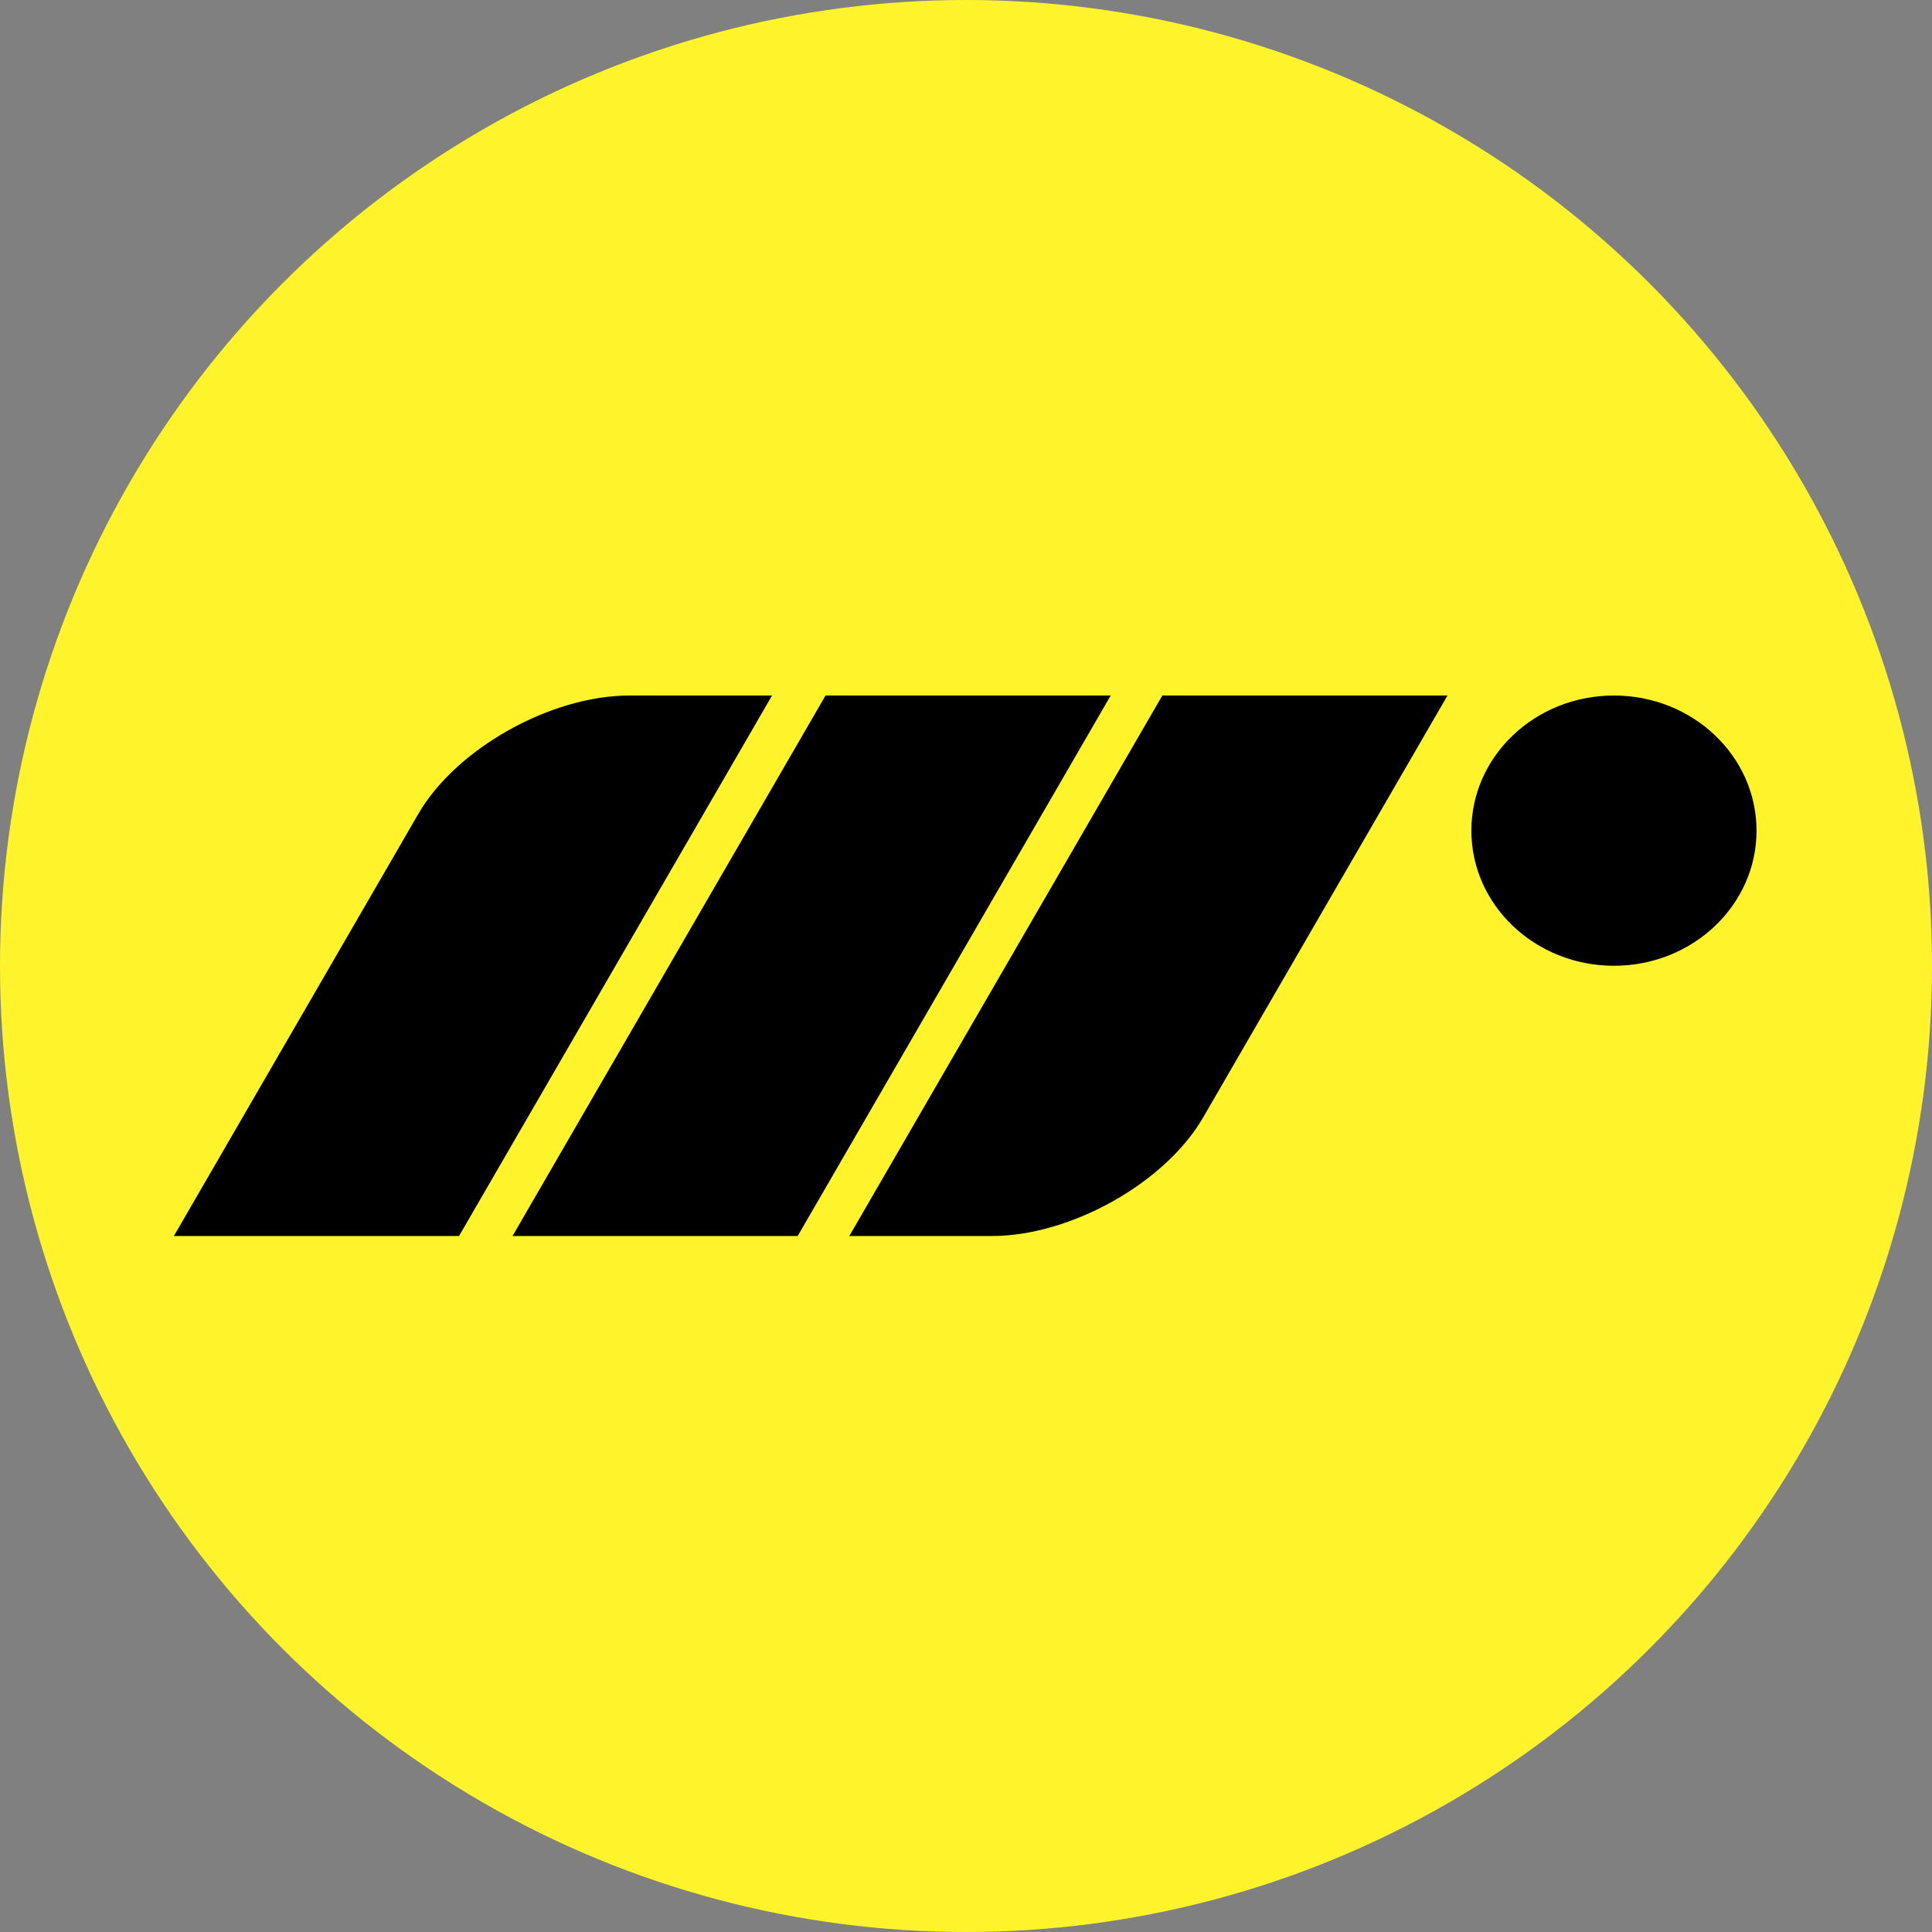
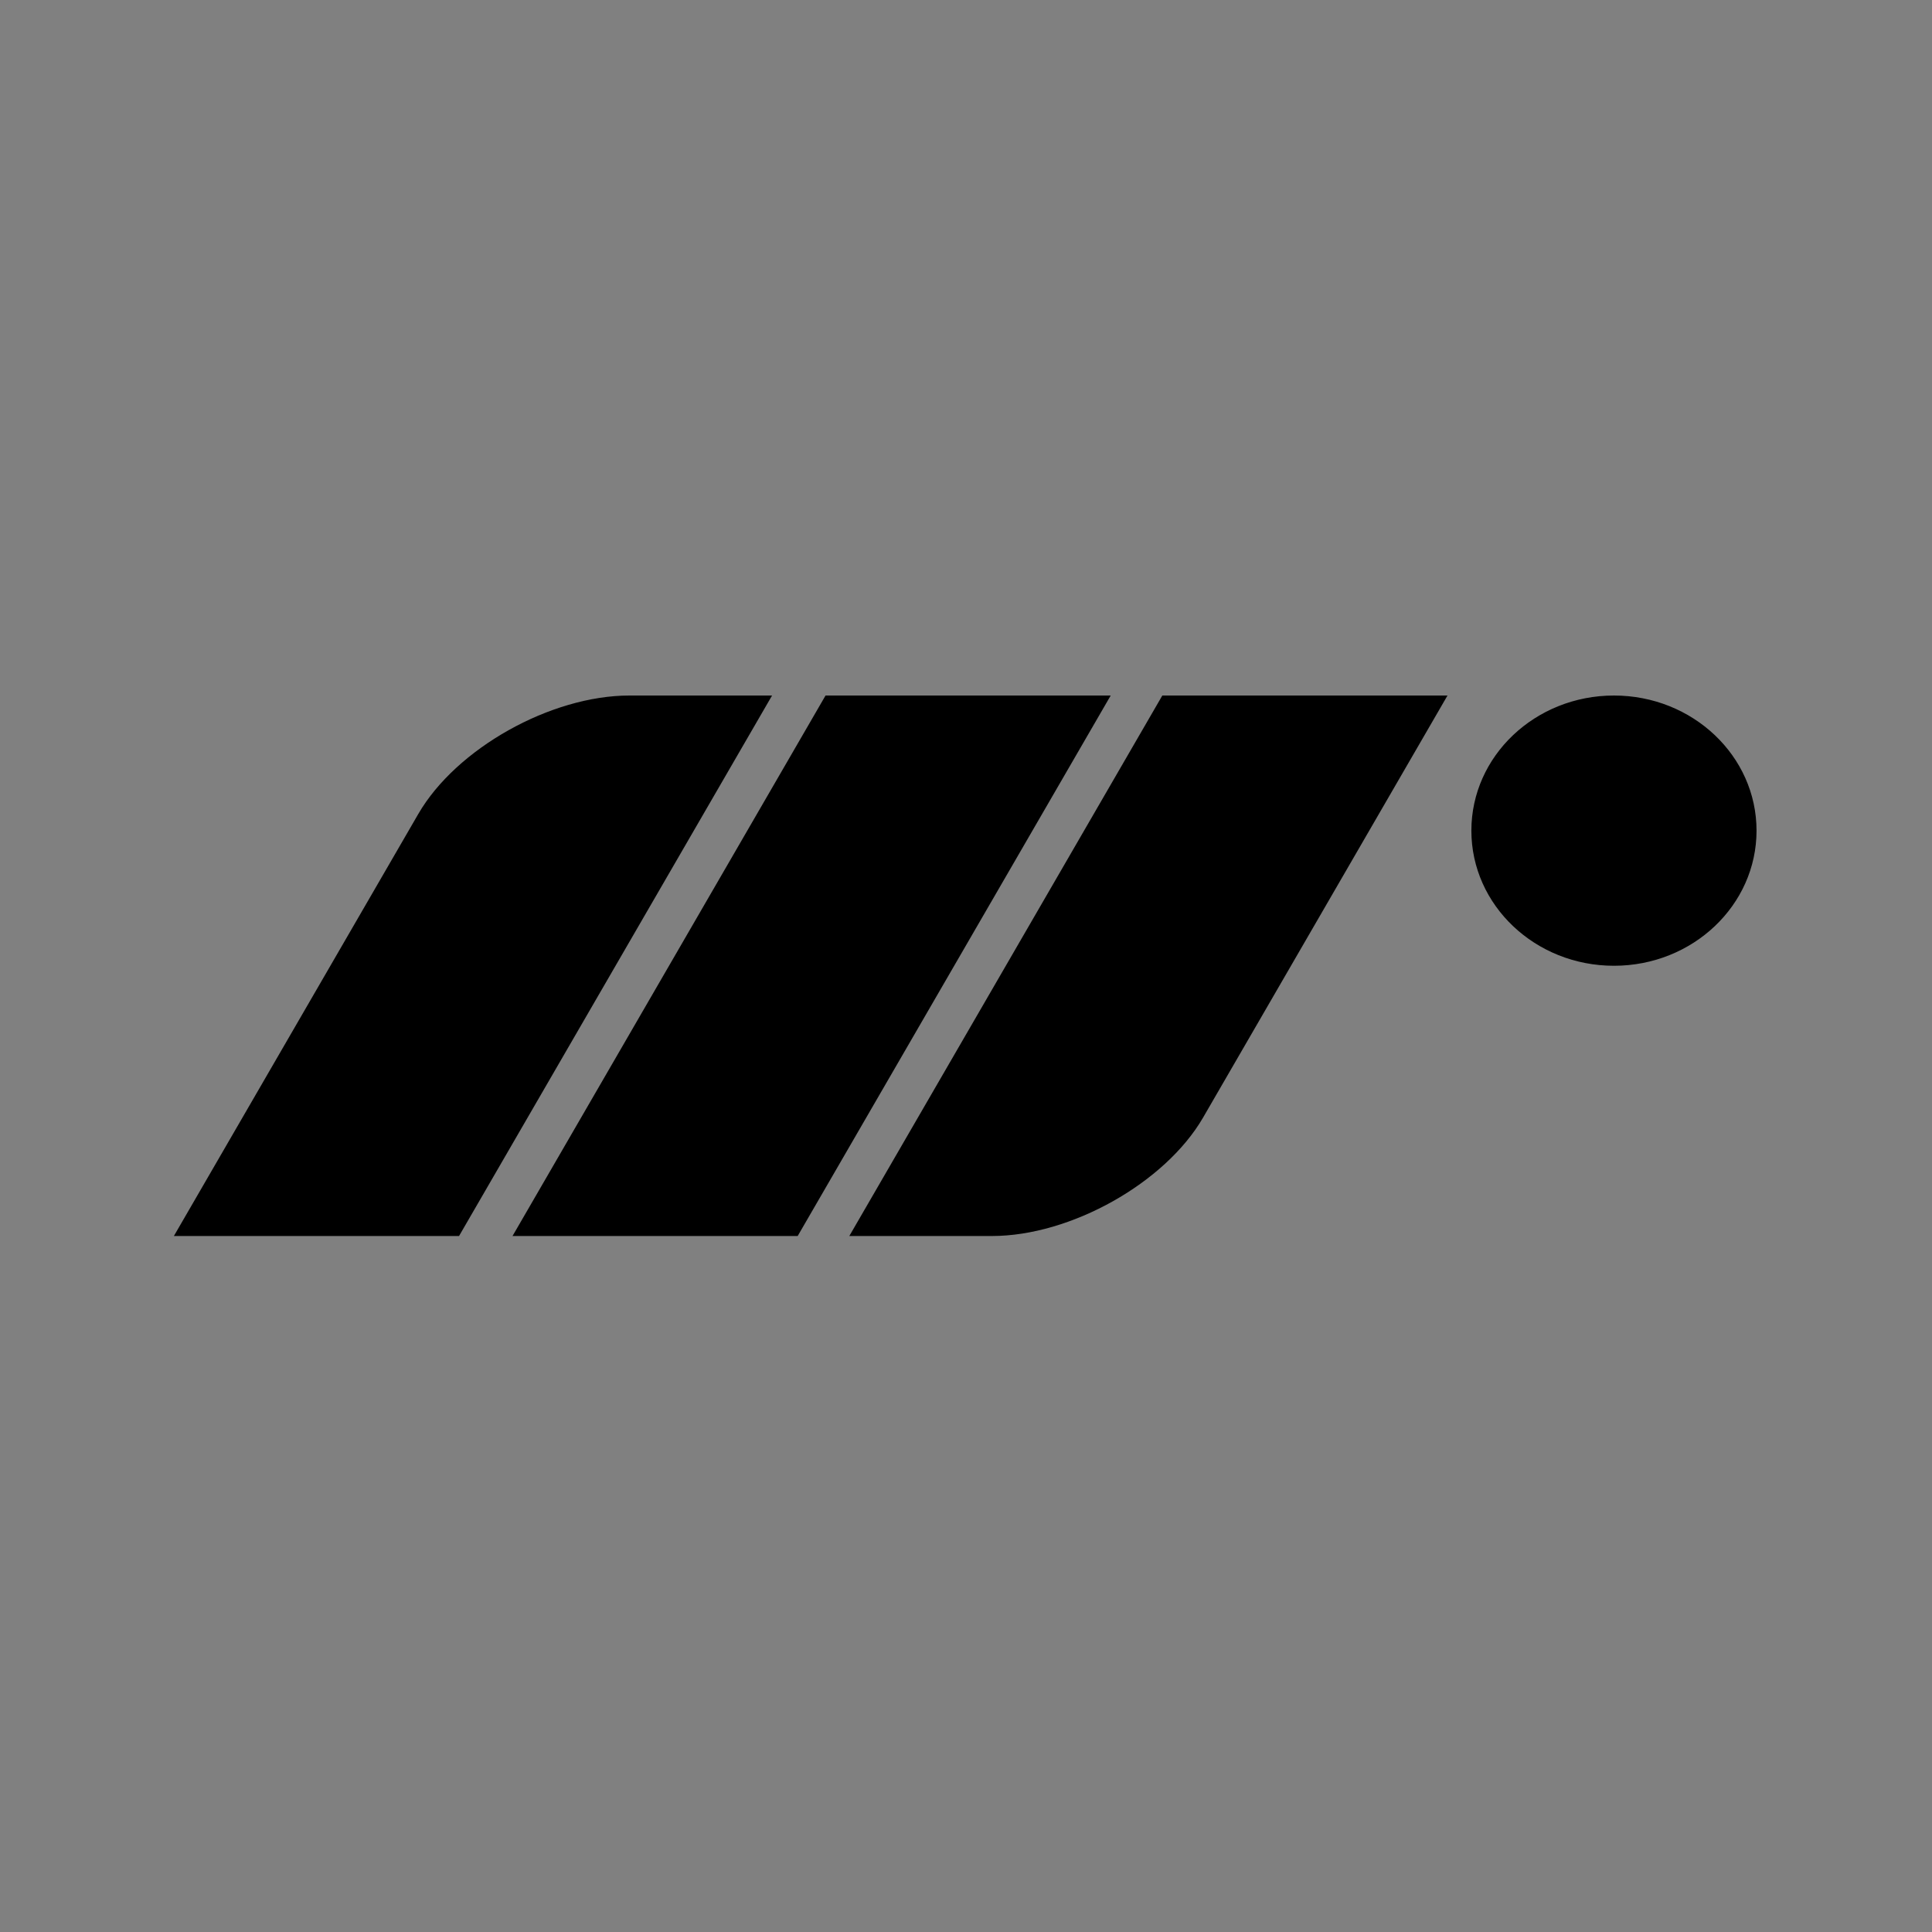
<svg xmlns="http://www.w3.org/2000/svg" width="100" height="100" viewBox="0 0 100 100" fill="none">
  <rect x="0" y="0" width="100" height="100" fill="#808080" stroke="none" />
-   <circle cx="50" cy="50" r="50" fill="#FFF42B" />
  <g clip-path="url(#clip0_943_7)">
    <path d="M39.962 36L23.76 63.976H9L21.65 42.132C23.612 38.744 28.506 36 32.582 36H39.962ZM76.158 42.994C76.158 39.132 79.462 36 83.538 36C87.614 36 90.918 39.132 90.918 42.994C90.918 46.856 87.614 49.988 83.538 49.988C79.462 49.988 76.158 46.856 76.158 42.994ZM42.73 36H57.49L41.288 63.976H26.528L42.73 36ZM60.162 36H74.922L62.272 57.844C60.31 61.23 55.416 63.976 51.34 63.976H43.96L60.162 36Z" fill="black" />
  </g>
  <defs>
    <clipPath id="clip0_943_7">
      <rect width="82" height="28" fill="white" transform="translate(9 36)" />
    </clipPath>
  </defs>
</svg>